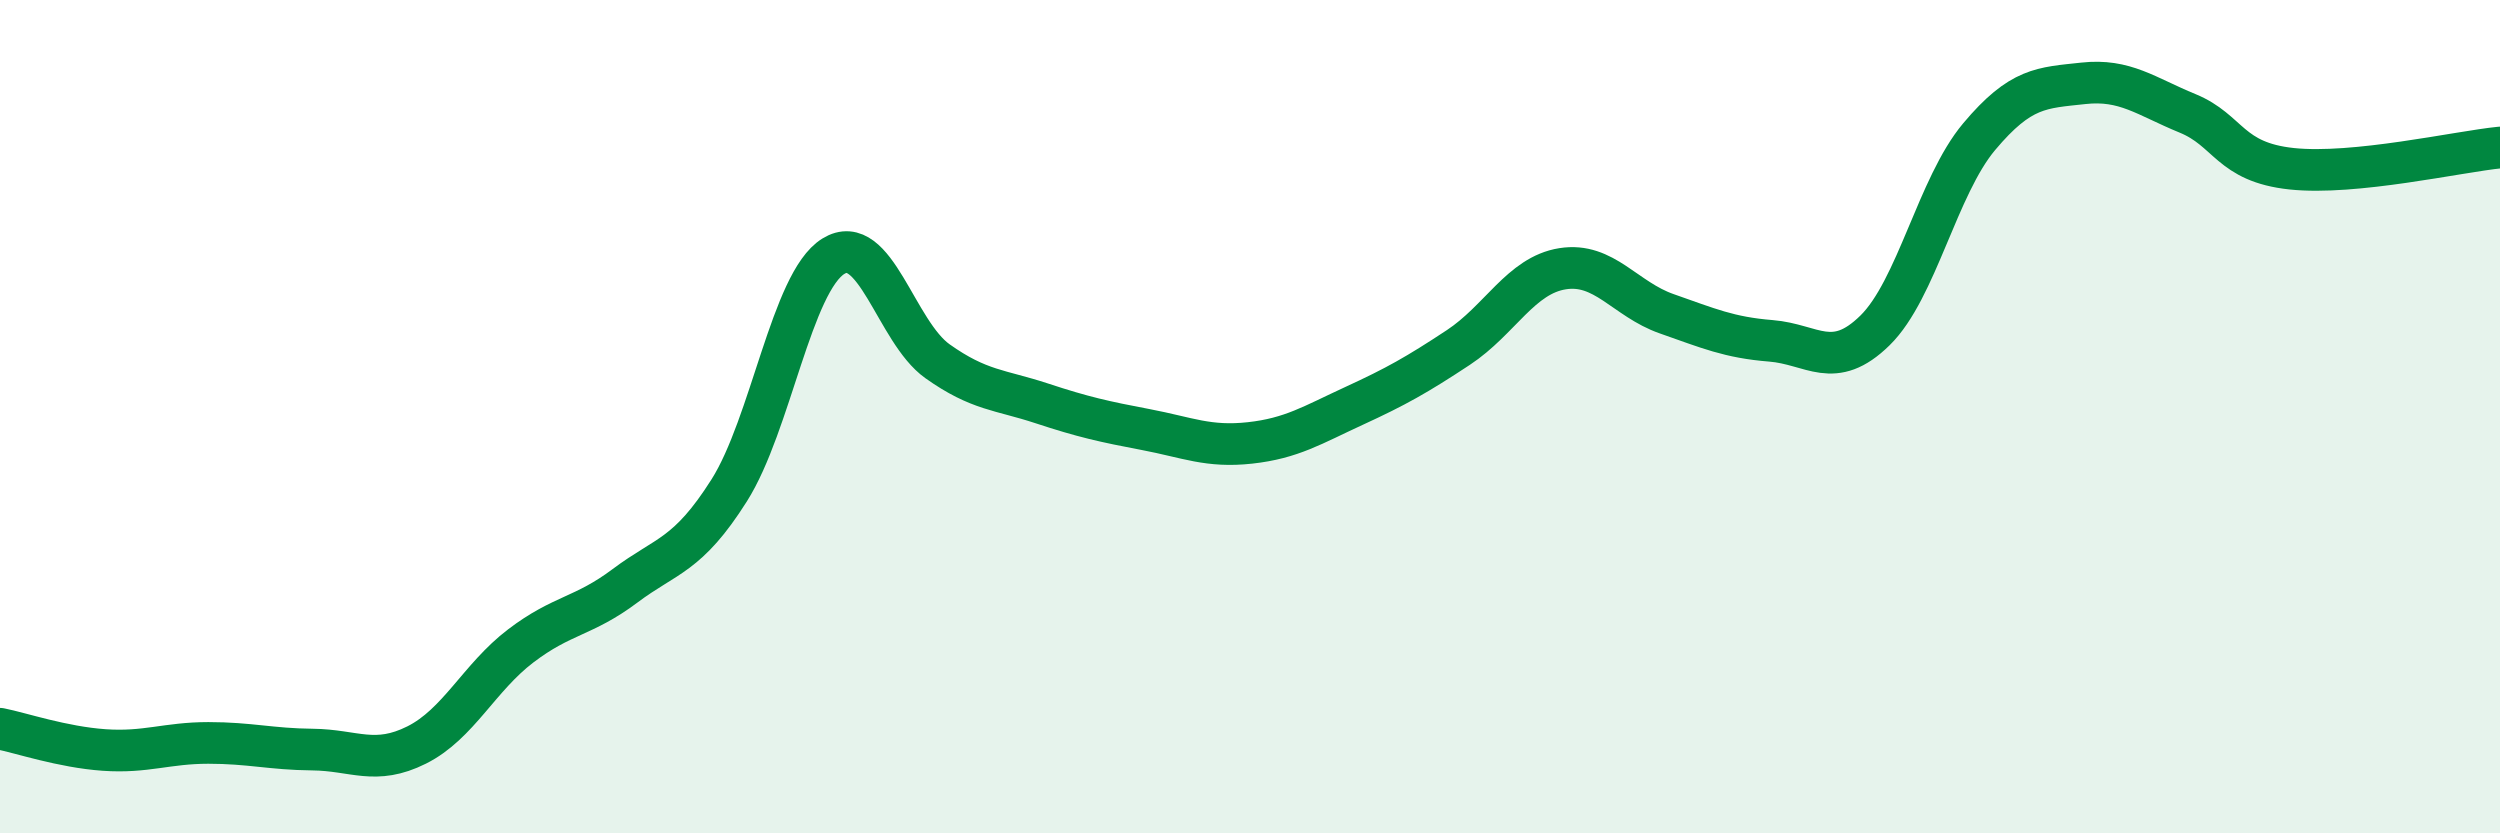
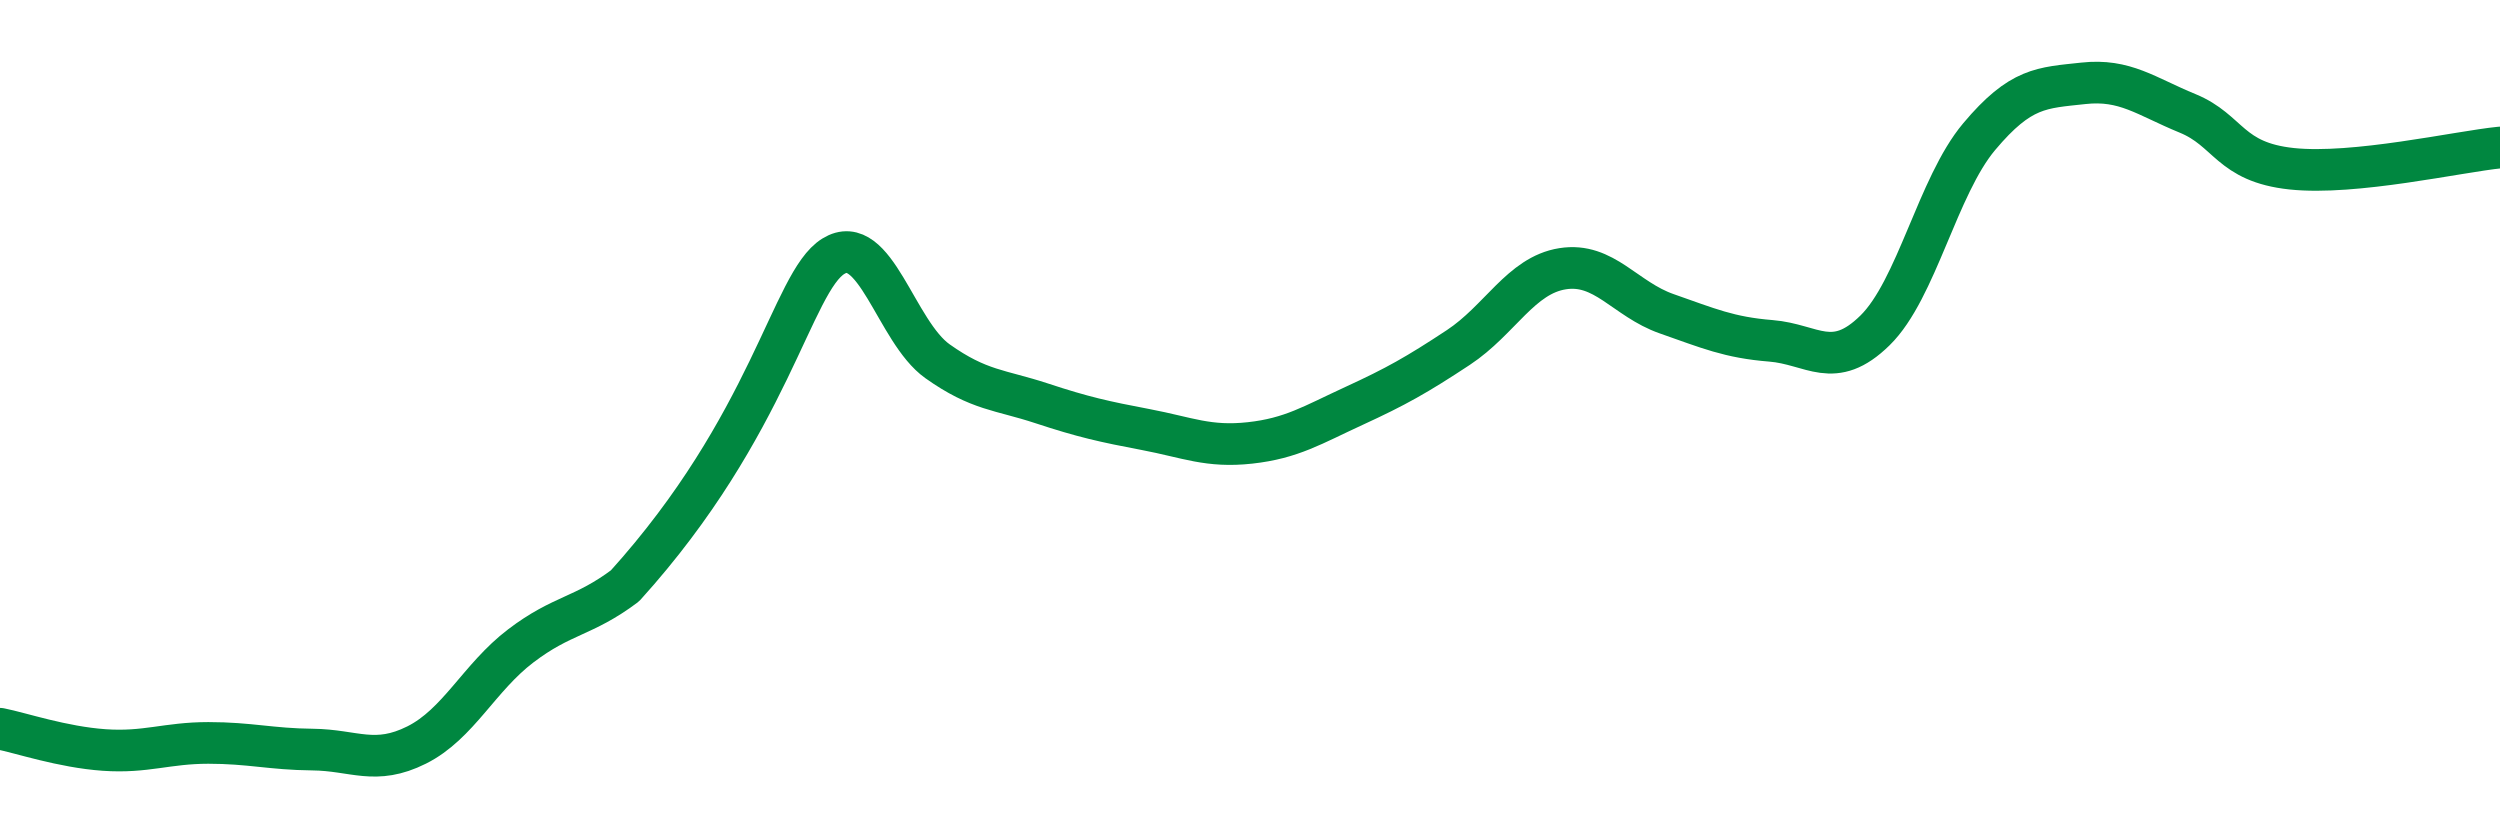
<svg xmlns="http://www.w3.org/2000/svg" width="60" height="20" viewBox="0 0 60 20">
-   <path d="M 0,17.49 C 0.5,17.59 1.5,17.93 2.5,18 C 3.5,18.07 4,17.83 5,17.83 C 6,17.83 6.5,17.98 7.5,17.99 C 8.5,18 9,18.38 10,17.88 C 11,17.38 11.5,16.26 12.5,15.5 C 13.5,14.74 14,14.81 15,14.06 C 16,13.31 16.5,13.35 17.5,11.77 C 18.5,10.19 19,6.77 20,6.15 C 21,5.53 21.5,7.96 22.5,8.67 C 23.5,9.38 24,9.35 25,9.68 C 26,10.01 26.5,10.12 27.5,10.31 C 28.5,10.5 29,10.74 30,10.63 C 31,10.52 31.5,10.2 32.5,9.74 C 33.5,9.28 34,9 35,8.34 C 36,7.68 36.5,6.61 37.5,6.45 C 38.5,6.29 39,7.18 40,7.53 C 41,7.88 41.5,8.1 42.5,8.18 C 43.5,8.26 44,8.91 45,7.93 C 46,6.95 46.5,4.47 47.5,3.28 C 48.5,2.09 49,2.11 50,2 C 51,1.89 51.5,2.31 52.5,2.72 C 53.5,3.13 53.5,3.89 55,4.05 C 56.5,4.21 59,3.64 60,3.54L60 20L0 20Z" fill="#008740" opacity="0.1" stroke-linecap="round" stroke-linejoin="round" />
-   <path d="M 0,17.49 C 0.5,17.59 1.5,17.93 2.5,18 C 3.5,18.07 4,17.83 5,17.83 C 6,17.83 6.5,17.98 7.5,17.99 C 8.5,18 9,18.38 10,17.88 C 11,17.38 11.5,16.26 12.5,15.5 C 13.5,14.74 14,14.81 15,14.06 C 16,13.31 16.5,13.35 17.5,11.77 C 18.5,10.19 19,6.77 20,6.15 C 21,5.53 21.5,7.96 22.5,8.67 C 23.5,9.38 24,9.35 25,9.68 C 26,10.01 26.5,10.12 27.5,10.31 C 28.5,10.5 29,10.74 30,10.63 C 31,10.52 31.5,10.2 32.5,9.74 C 33.5,9.28 34,9 35,8.34 C 36,7.68 36.5,6.61 37.5,6.45 C 38.5,6.29 39,7.18 40,7.53 C 41,7.88 41.5,8.1 42.5,8.18 C 43.5,8.26 44,8.91 45,7.93 C 46,6.95 46.5,4.47 47.5,3.28 C 48.5,2.09 49,2.11 50,2 C 51,1.89 51.5,2.31 52.5,2.72 C 53.5,3.13 53.5,3.89 55,4.05 C 56.5,4.21 59,3.64 60,3.54" stroke="#008740" stroke-width="1" fill="none" stroke-linecap="round" stroke-linejoin="round" />
+   <path d="M 0,17.49 C 0.5,17.59 1.5,17.93 2.5,18 C 3.5,18.07 4,17.83 5,17.83 C 6,17.83 6.5,17.98 7.5,17.99 C 8.5,18 9,18.38 10,17.88 C 11,17.38 11.5,16.26 12.5,15.5 C 13.5,14.74 14,14.81 15,14.06 C 18.5,10.19 19,6.77 20,6.15 C 21,5.53 21.5,7.96 22.5,8.67 C 23.5,9.38 24,9.35 25,9.68 C 26,10.01 26.5,10.12 27.5,10.31 C 28.5,10.5 29,10.74 30,10.63 C 31,10.52 31.5,10.2 32.5,9.74 C 33.5,9.28 34,9 35,8.34 C 36,7.68 36.5,6.61 37.5,6.45 C 38.5,6.29 39,7.18 40,7.53 C 41,7.88 41.5,8.1 42.5,8.18 C 43.5,8.26 44,8.91 45,7.93 C 46,6.95 46.5,4.47 47.5,3.28 C 48.5,2.09 49,2.11 50,2 C 51,1.89 51.5,2.31 52.5,2.72 C 53.5,3.13 53.5,3.89 55,4.05 C 56.5,4.21 59,3.64 60,3.54" stroke="#008740" stroke-width="1" fill="none" stroke-linecap="round" stroke-linejoin="round" />
</svg>